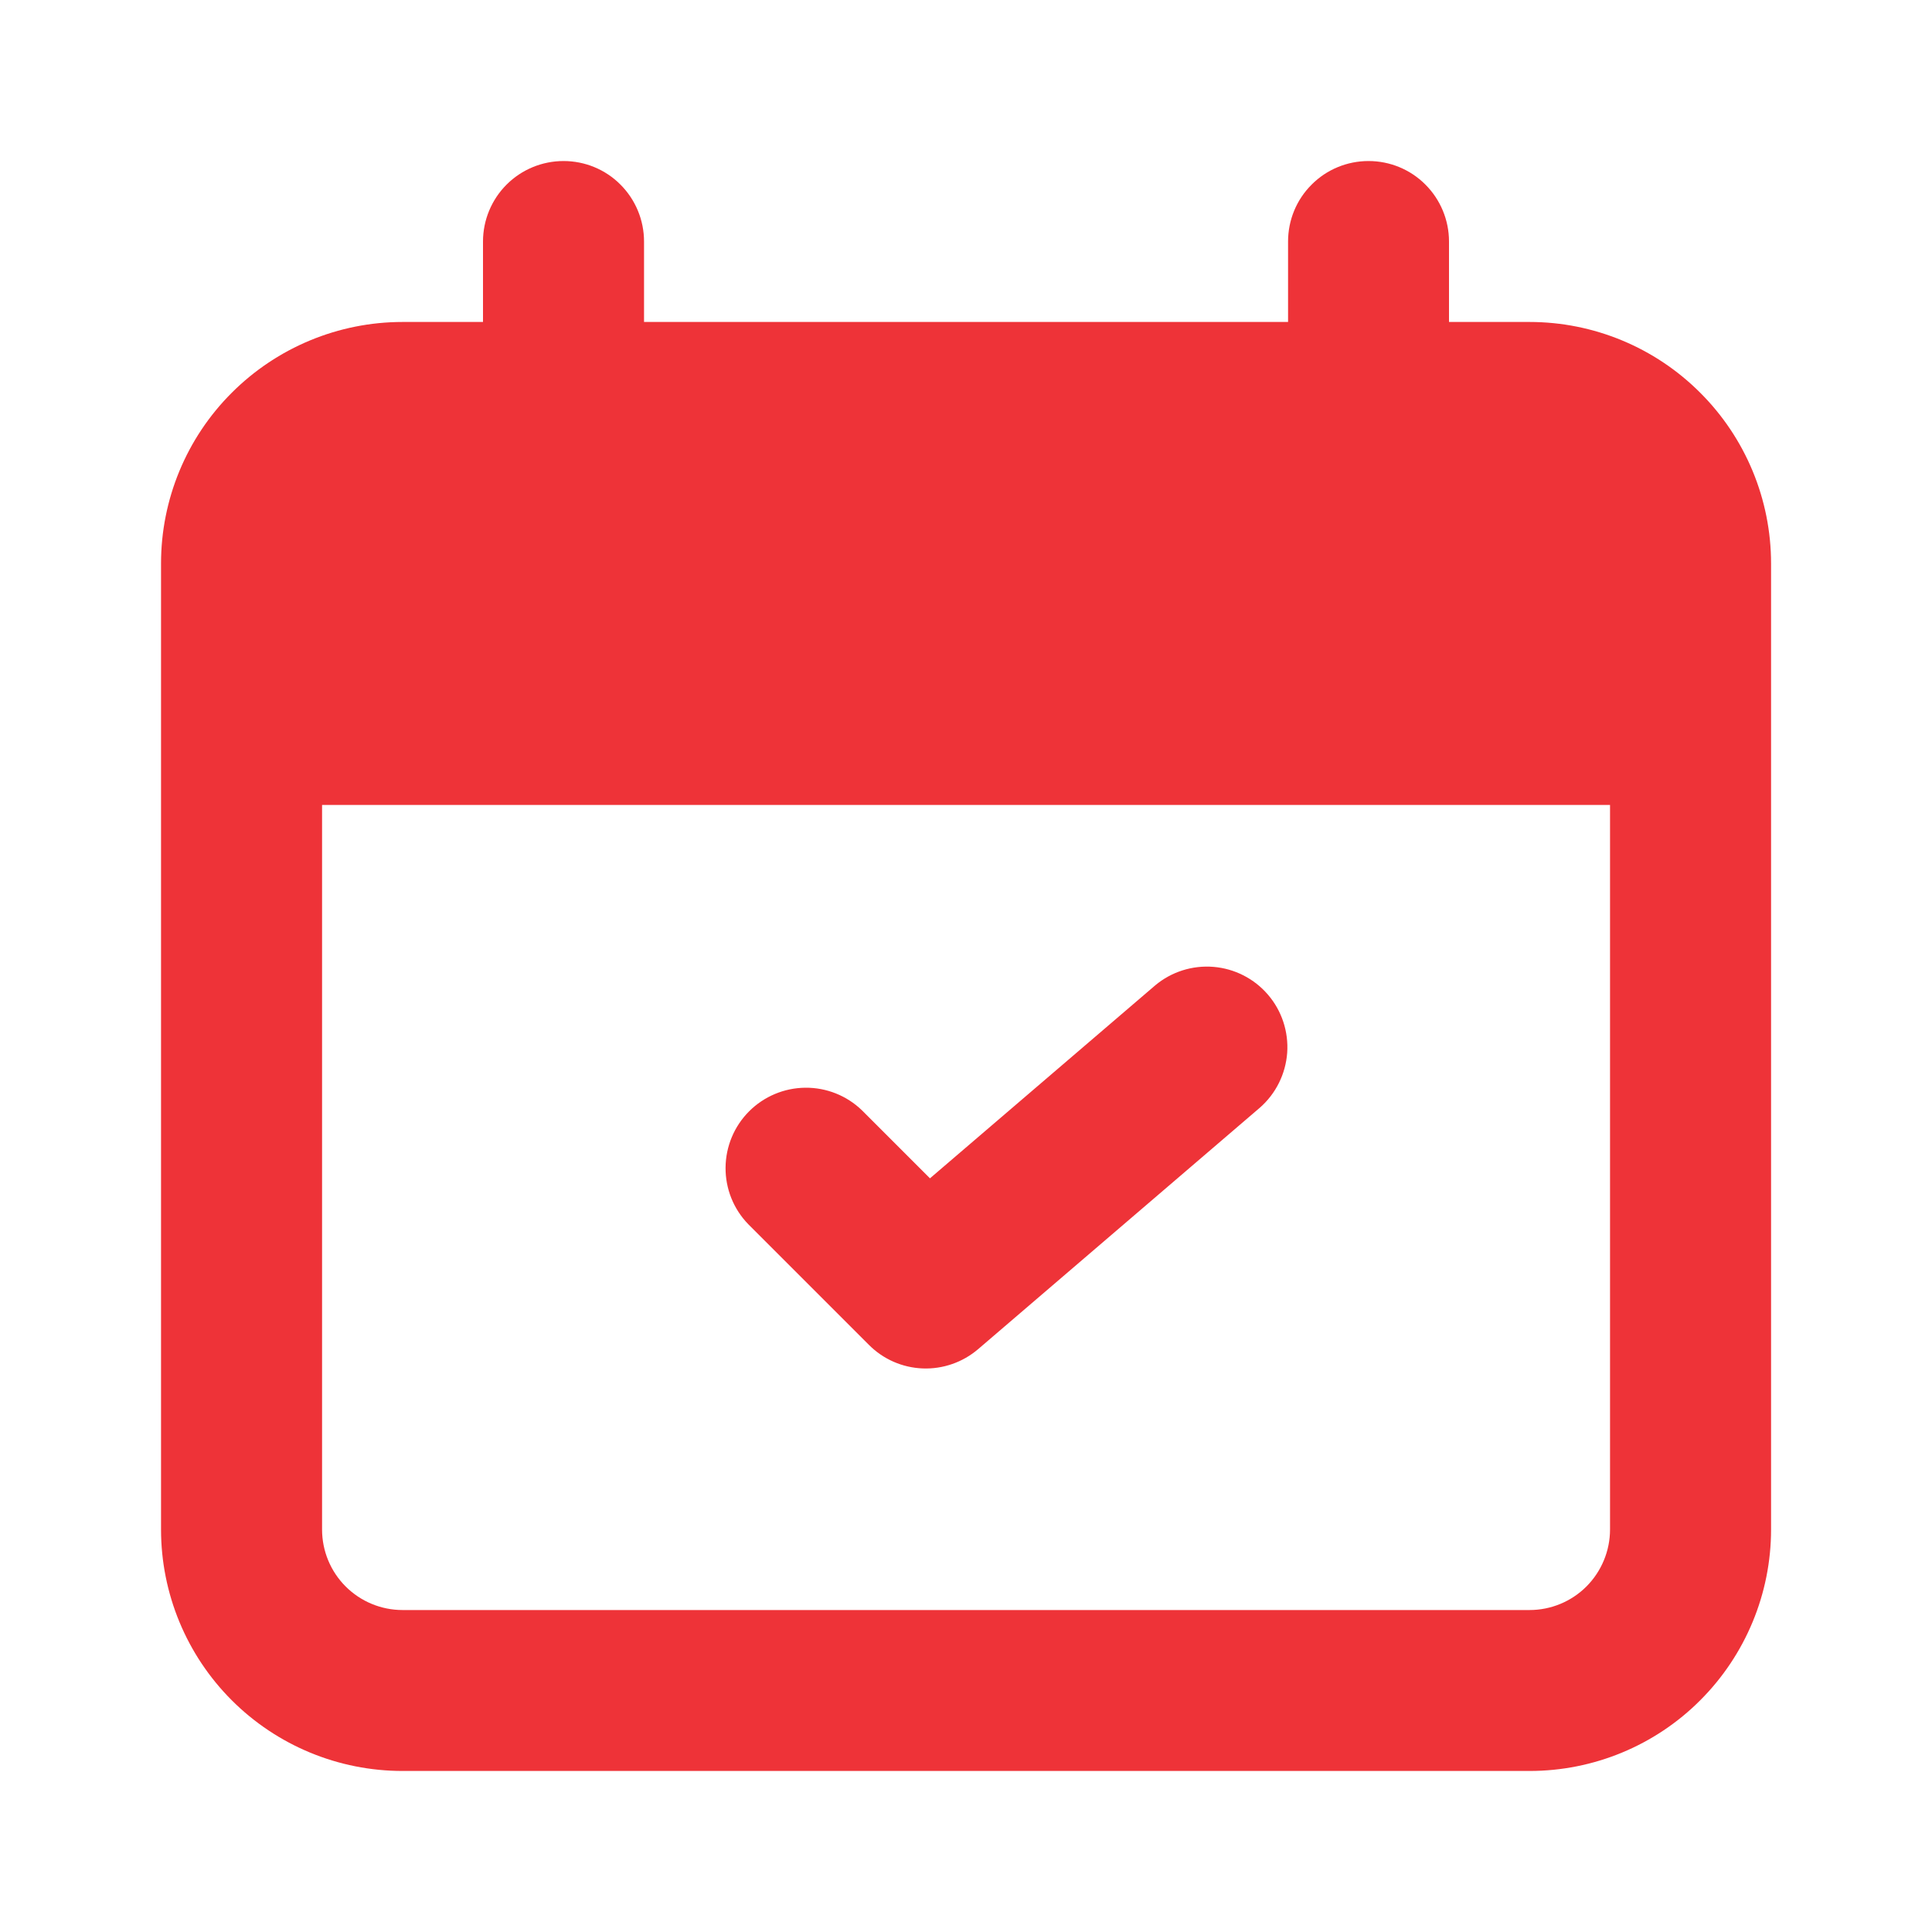
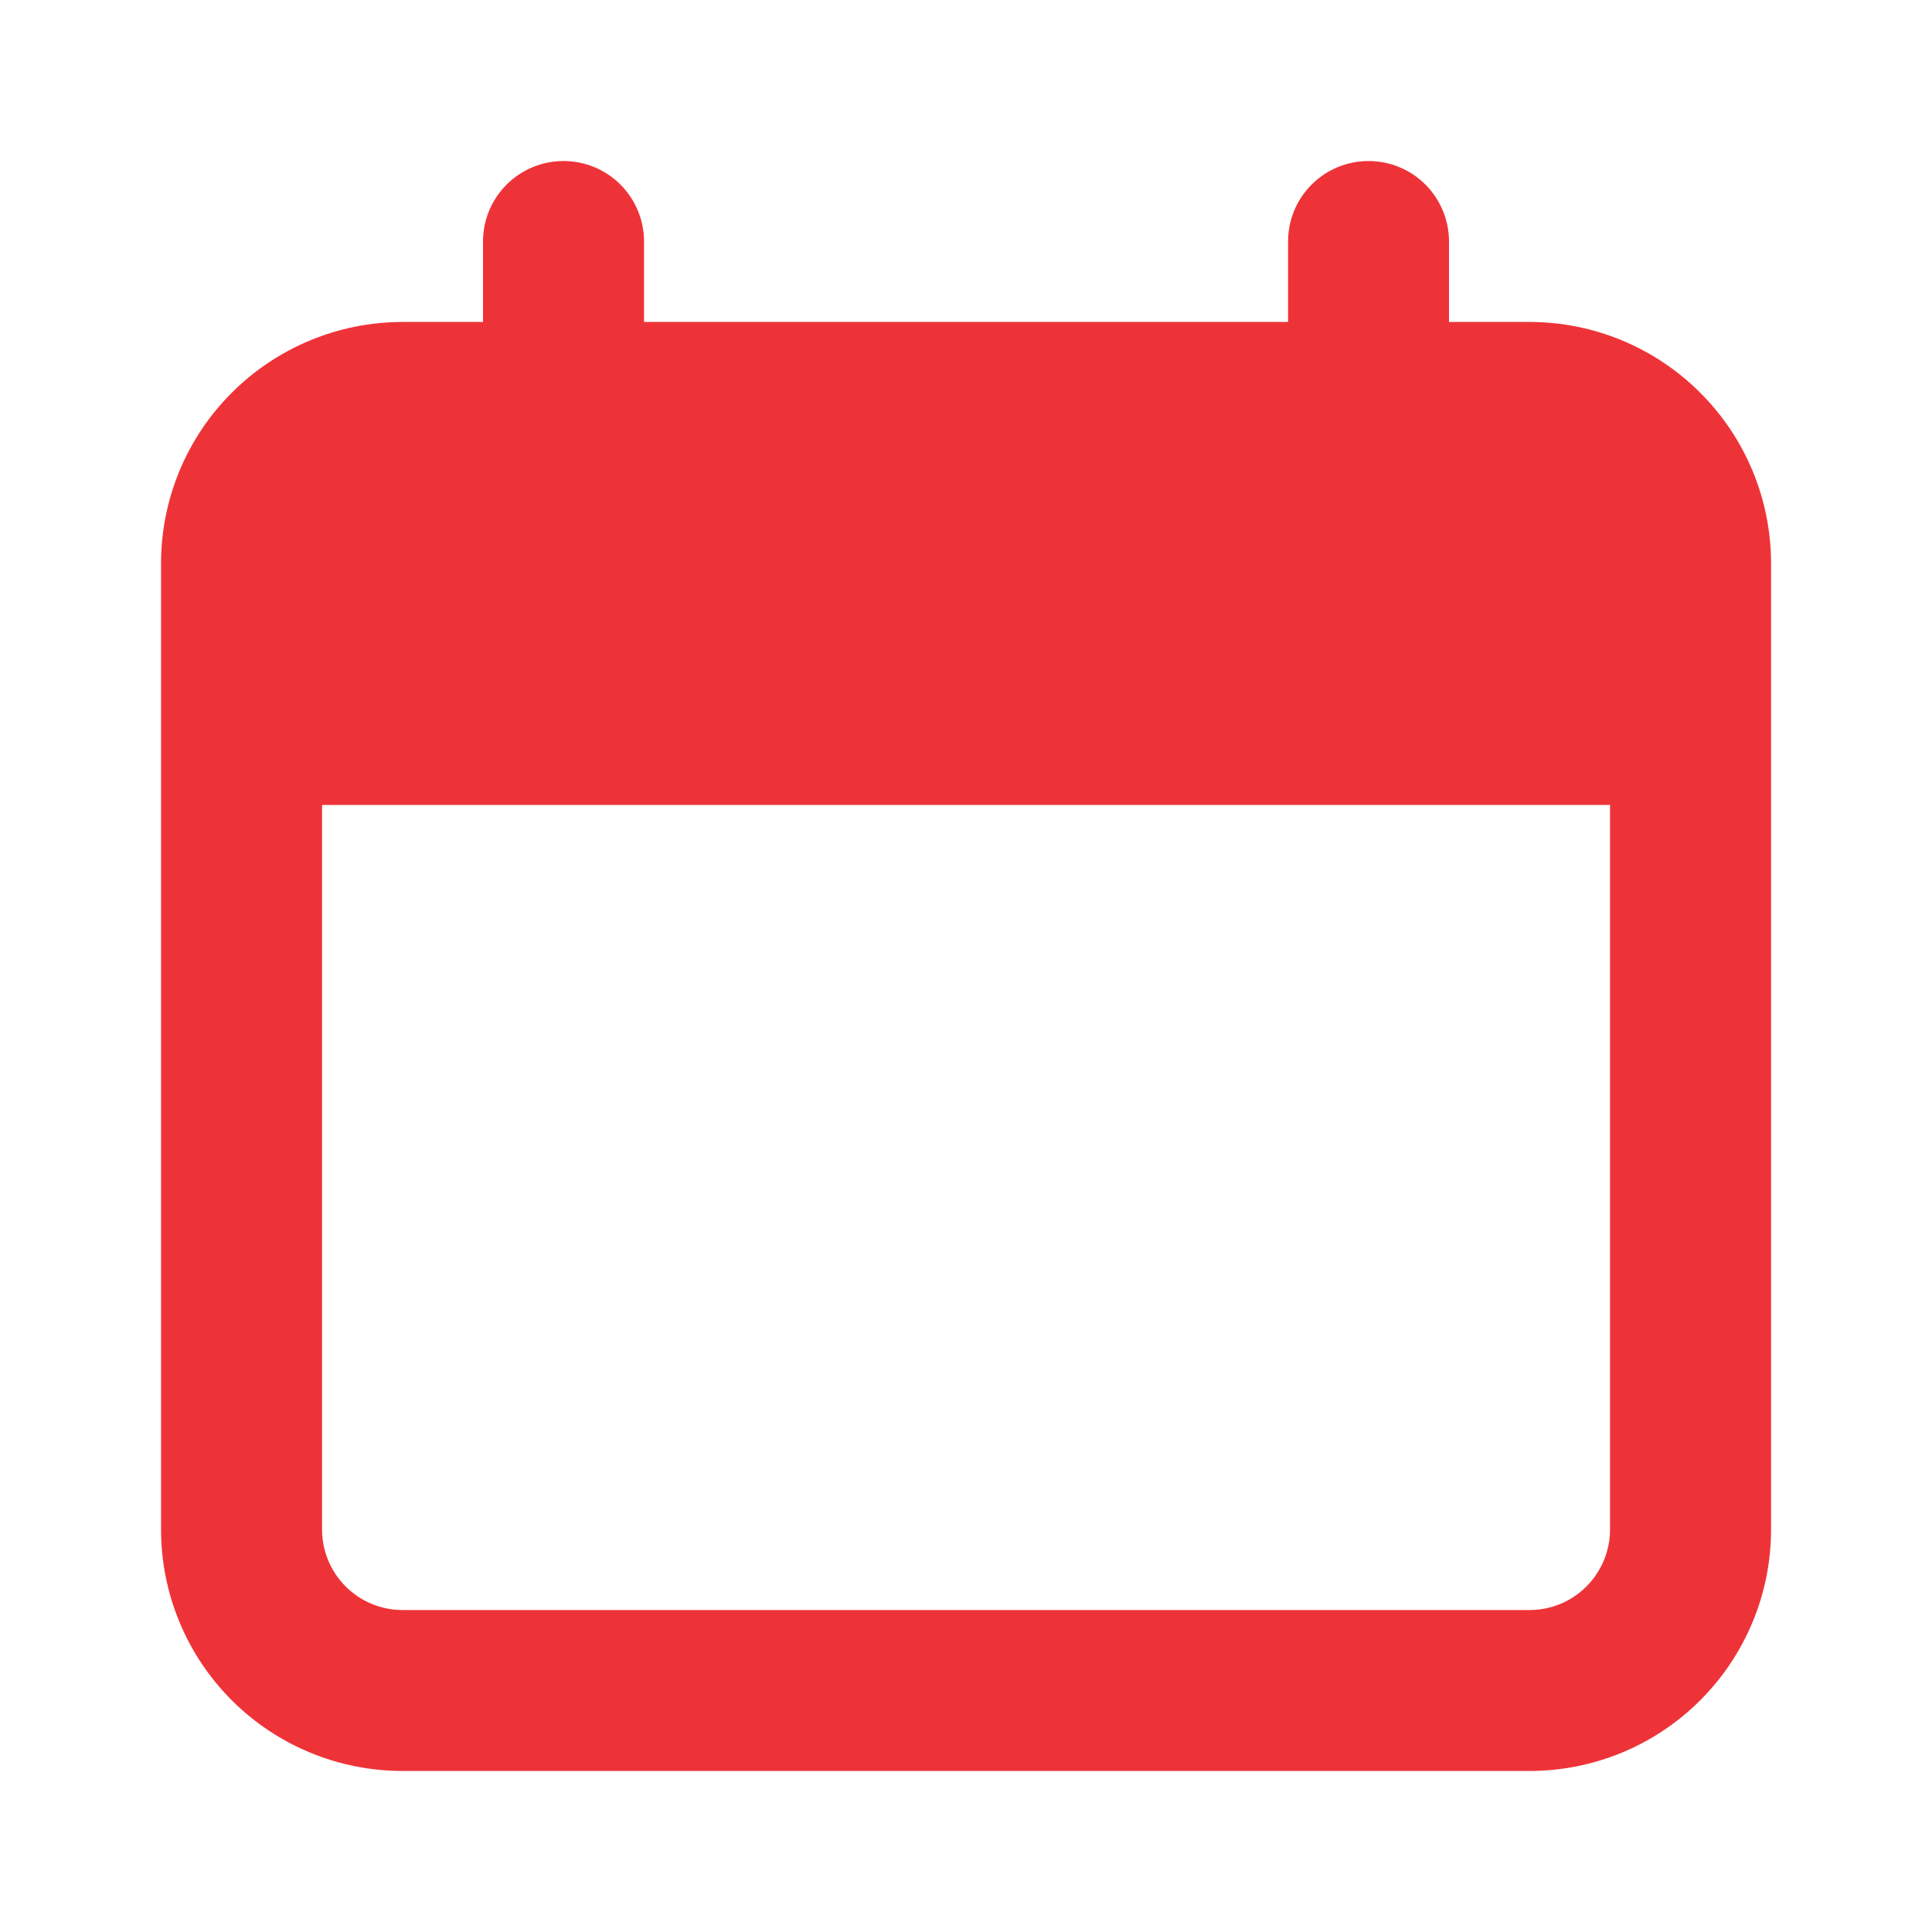
<svg xmlns="http://www.w3.org/2000/svg" width="20" height="20" viewBox="0 0 20 20" fill="none">
-   <path d="M8.995 13.922C9.143 14.071 9.342 14.158 9.552 14.166C9.762 14.174 9.967 14.102 10.126 13.966L13.043 11.466C13.208 11.321 13.309 11.117 13.325 10.898C13.34 10.68 13.269 10.463 13.126 10.297C12.983 10.13 12.78 10.027 12.562 10.009C12.343 9.991 12.126 10.06 11.958 10.201L9.627 12.198L8.923 11.494C8.766 11.342 8.555 11.258 8.337 11.26C8.118 11.262 7.909 11.35 7.755 11.504C7.6 11.659 7.513 11.868 7.511 12.086C7.509 12.305 7.593 12.515 7.745 12.672L8.995 13.922Z" fill="#EE3338" />
  <path fill-rule="evenodd" clip-rule="evenodd" d="M6.667 2.5C6.667 2.279 6.579 2.067 6.423 1.911C6.267 1.754 6.055 1.667 5.834 1.667C5.613 1.667 5.401 1.754 5.244 1.911C5.088 2.067 5 2.279 5 2.5V3.333H4.167C3.504 3.333 2.868 3.597 2.399 4.066C1.93 4.534 1.667 5.17 1.667 5.833V15.833C1.667 16.496 1.93 17.132 2.399 17.601C2.868 18.07 3.504 18.333 4.167 18.333H15.834C16.497 18.333 17.133 18.07 17.601 17.601C18.07 17.132 18.334 16.496 18.334 15.833V5.833C18.334 5.17 18.07 4.534 17.601 4.066C17.133 3.597 16.497 3.333 15.834 3.333H15V2.5C15 2.279 14.912 2.067 14.756 1.911C14.6 1.754 14.388 1.667 14.167 1.667C13.946 1.667 13.734 1.754 13.578 1.911C13.421 2.067 13.334 2.279 13.334 2.5V3.333H6.667V2.5ZM16.667 8.333H3.334V15.833C3.334 16.054 3.421 16.266 3.578 16.423C3.734 16.579 3.946 16.667 4.167 16.667H15.834C16.055 16.667 16.267 16.579 16.423 16.423C16.579 16.266 16.667 16.054 16.667 15.833V8.333Z" fill="#EE3338" />
</svg>